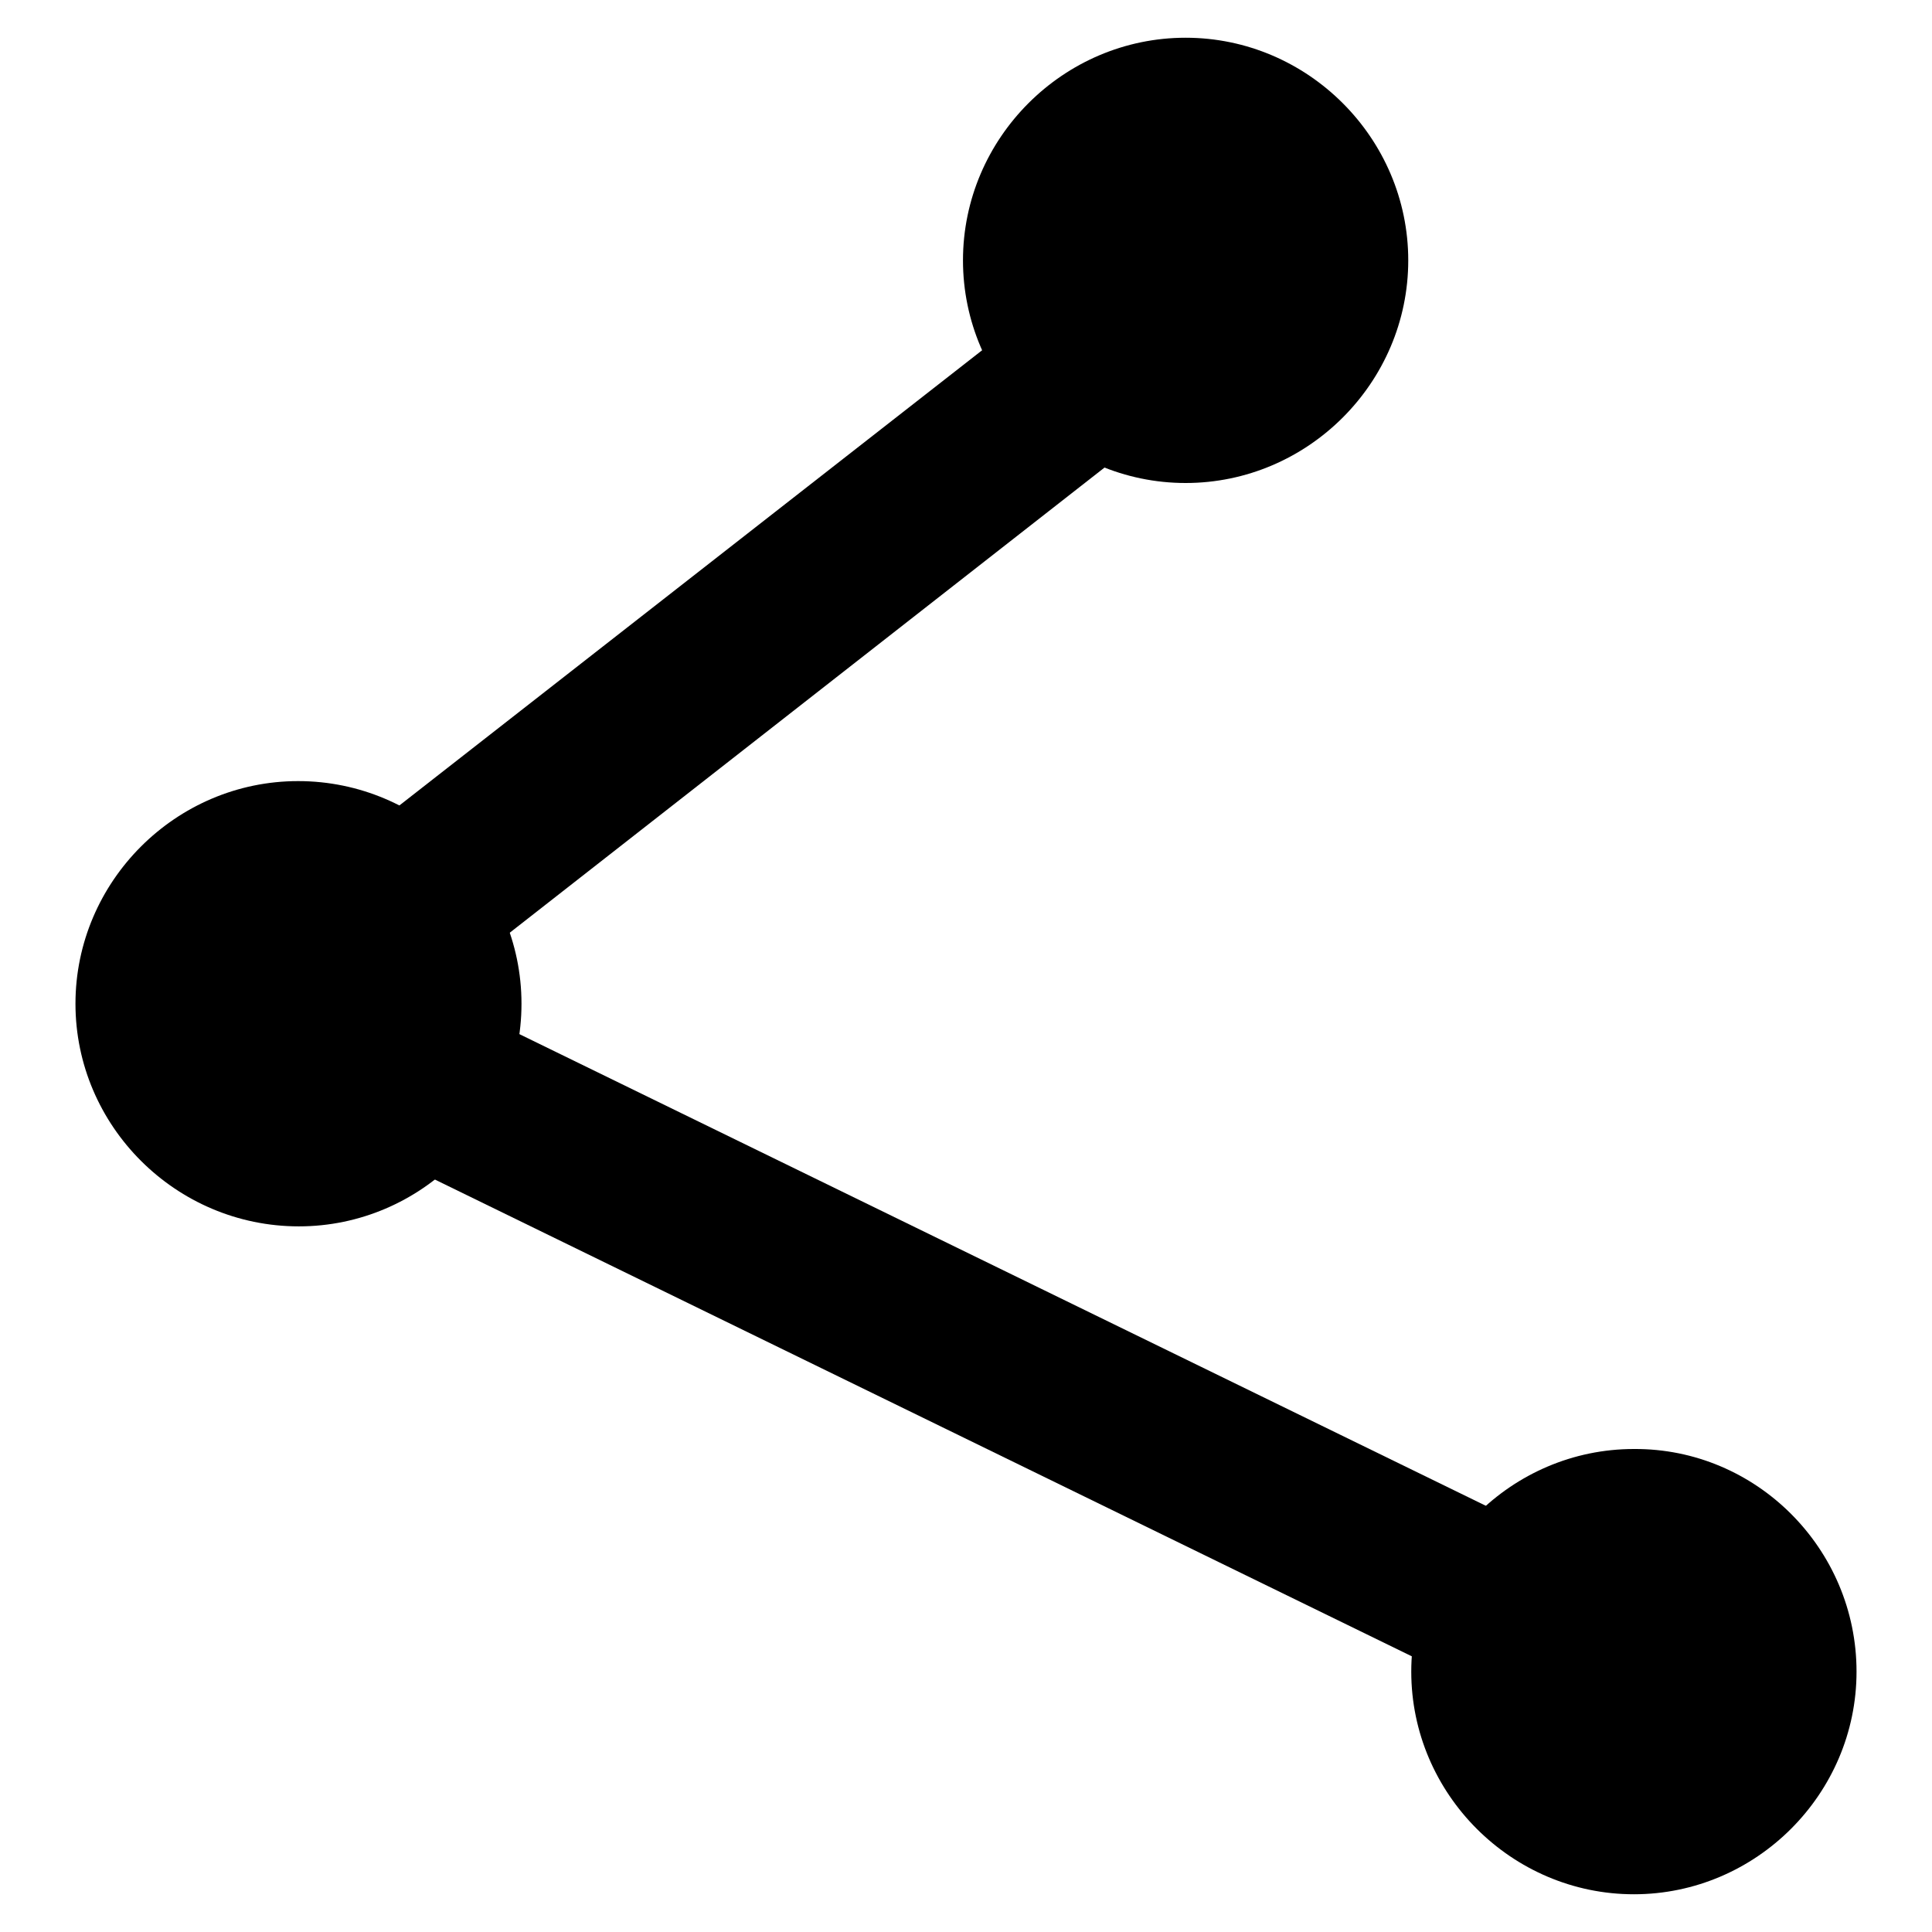
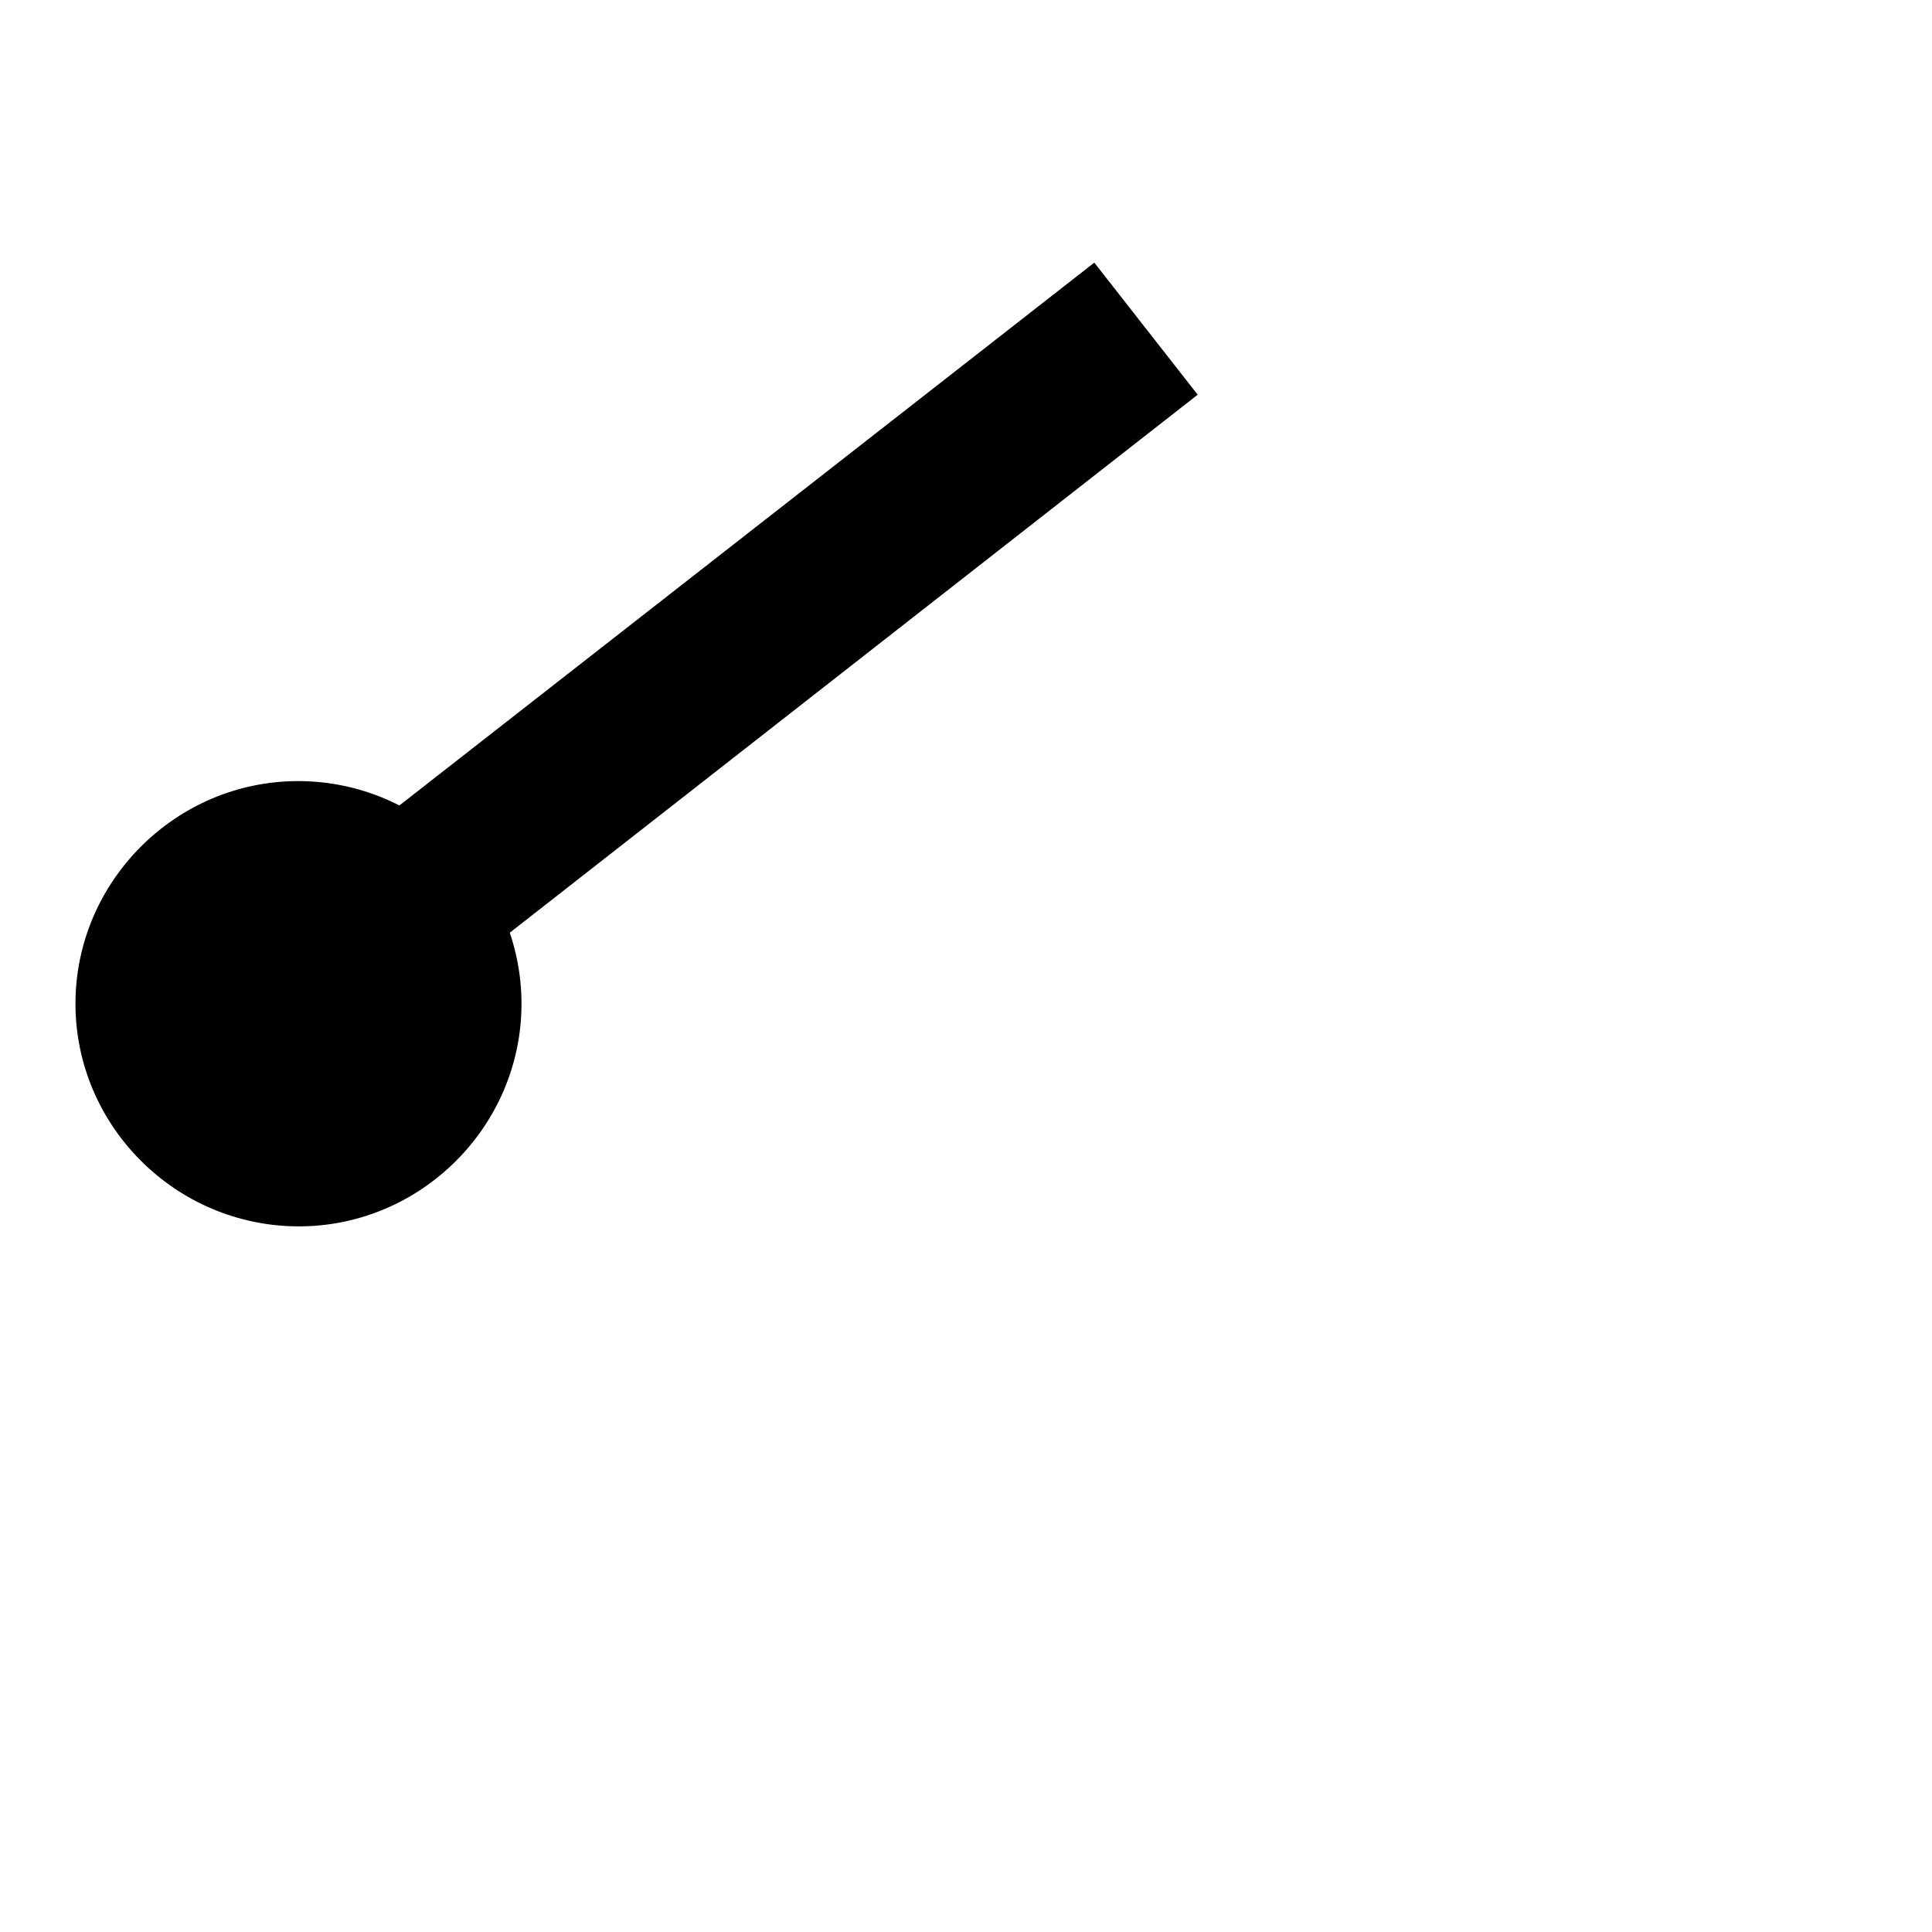
<svg xmlns="http://www.w3.org/2000/svg" version="1.1" x="0px" y="0px" viewBox="0 0 256 256" enable-background="new 0 0 256 256" xml:space="preserve">
  <g>
    <g>
-       <path fill="#000000" d="M186.6,34.5c0,16.2-13.3,29.5-29.5,29.5l0,0c-16.2,0-29.5-13.3-29.5-29.5l0,0c0-16.2,13.3-29.5,29.5-29.5l0,0C173.3,5,186.6,18.3,186.6,34.5L186.6,34.5z" />
      <path fill="#000000" d="M69.1,133c0,16.2-13.3,29.5-29.5,29.5l0,0C23.3,162.5,10,149.2,10,133l0,0c0-16.2,13.3-29.5,29.5-29.5l0,0C55.8,103.5,69.1,116.8,69.1,133L69.1,133z" />
-       <path fill="#000000" d="M246,221.5c0,16.2-13.3,29.5-29.5,29.5l0,0c-16.2,0-29.5-13.3-29.5-29.5l0,0c0-16.2,13.3-29.5,29.5-29.5l0,0C232.7,191.9,246,205.2,246,221.5L246,221.5z" />
      <path fill="#000000" d="M39,117.6l106-82.8l13.7,17.5l-106,82.9L39,117.6z" />
-       <path fill="#000000" d="M49.3,127.5L212.2,207l-9.7,20L39.6,147.5L49.3,127.5L49.3,127.5z" />
    </g>
  </g>
</svg>